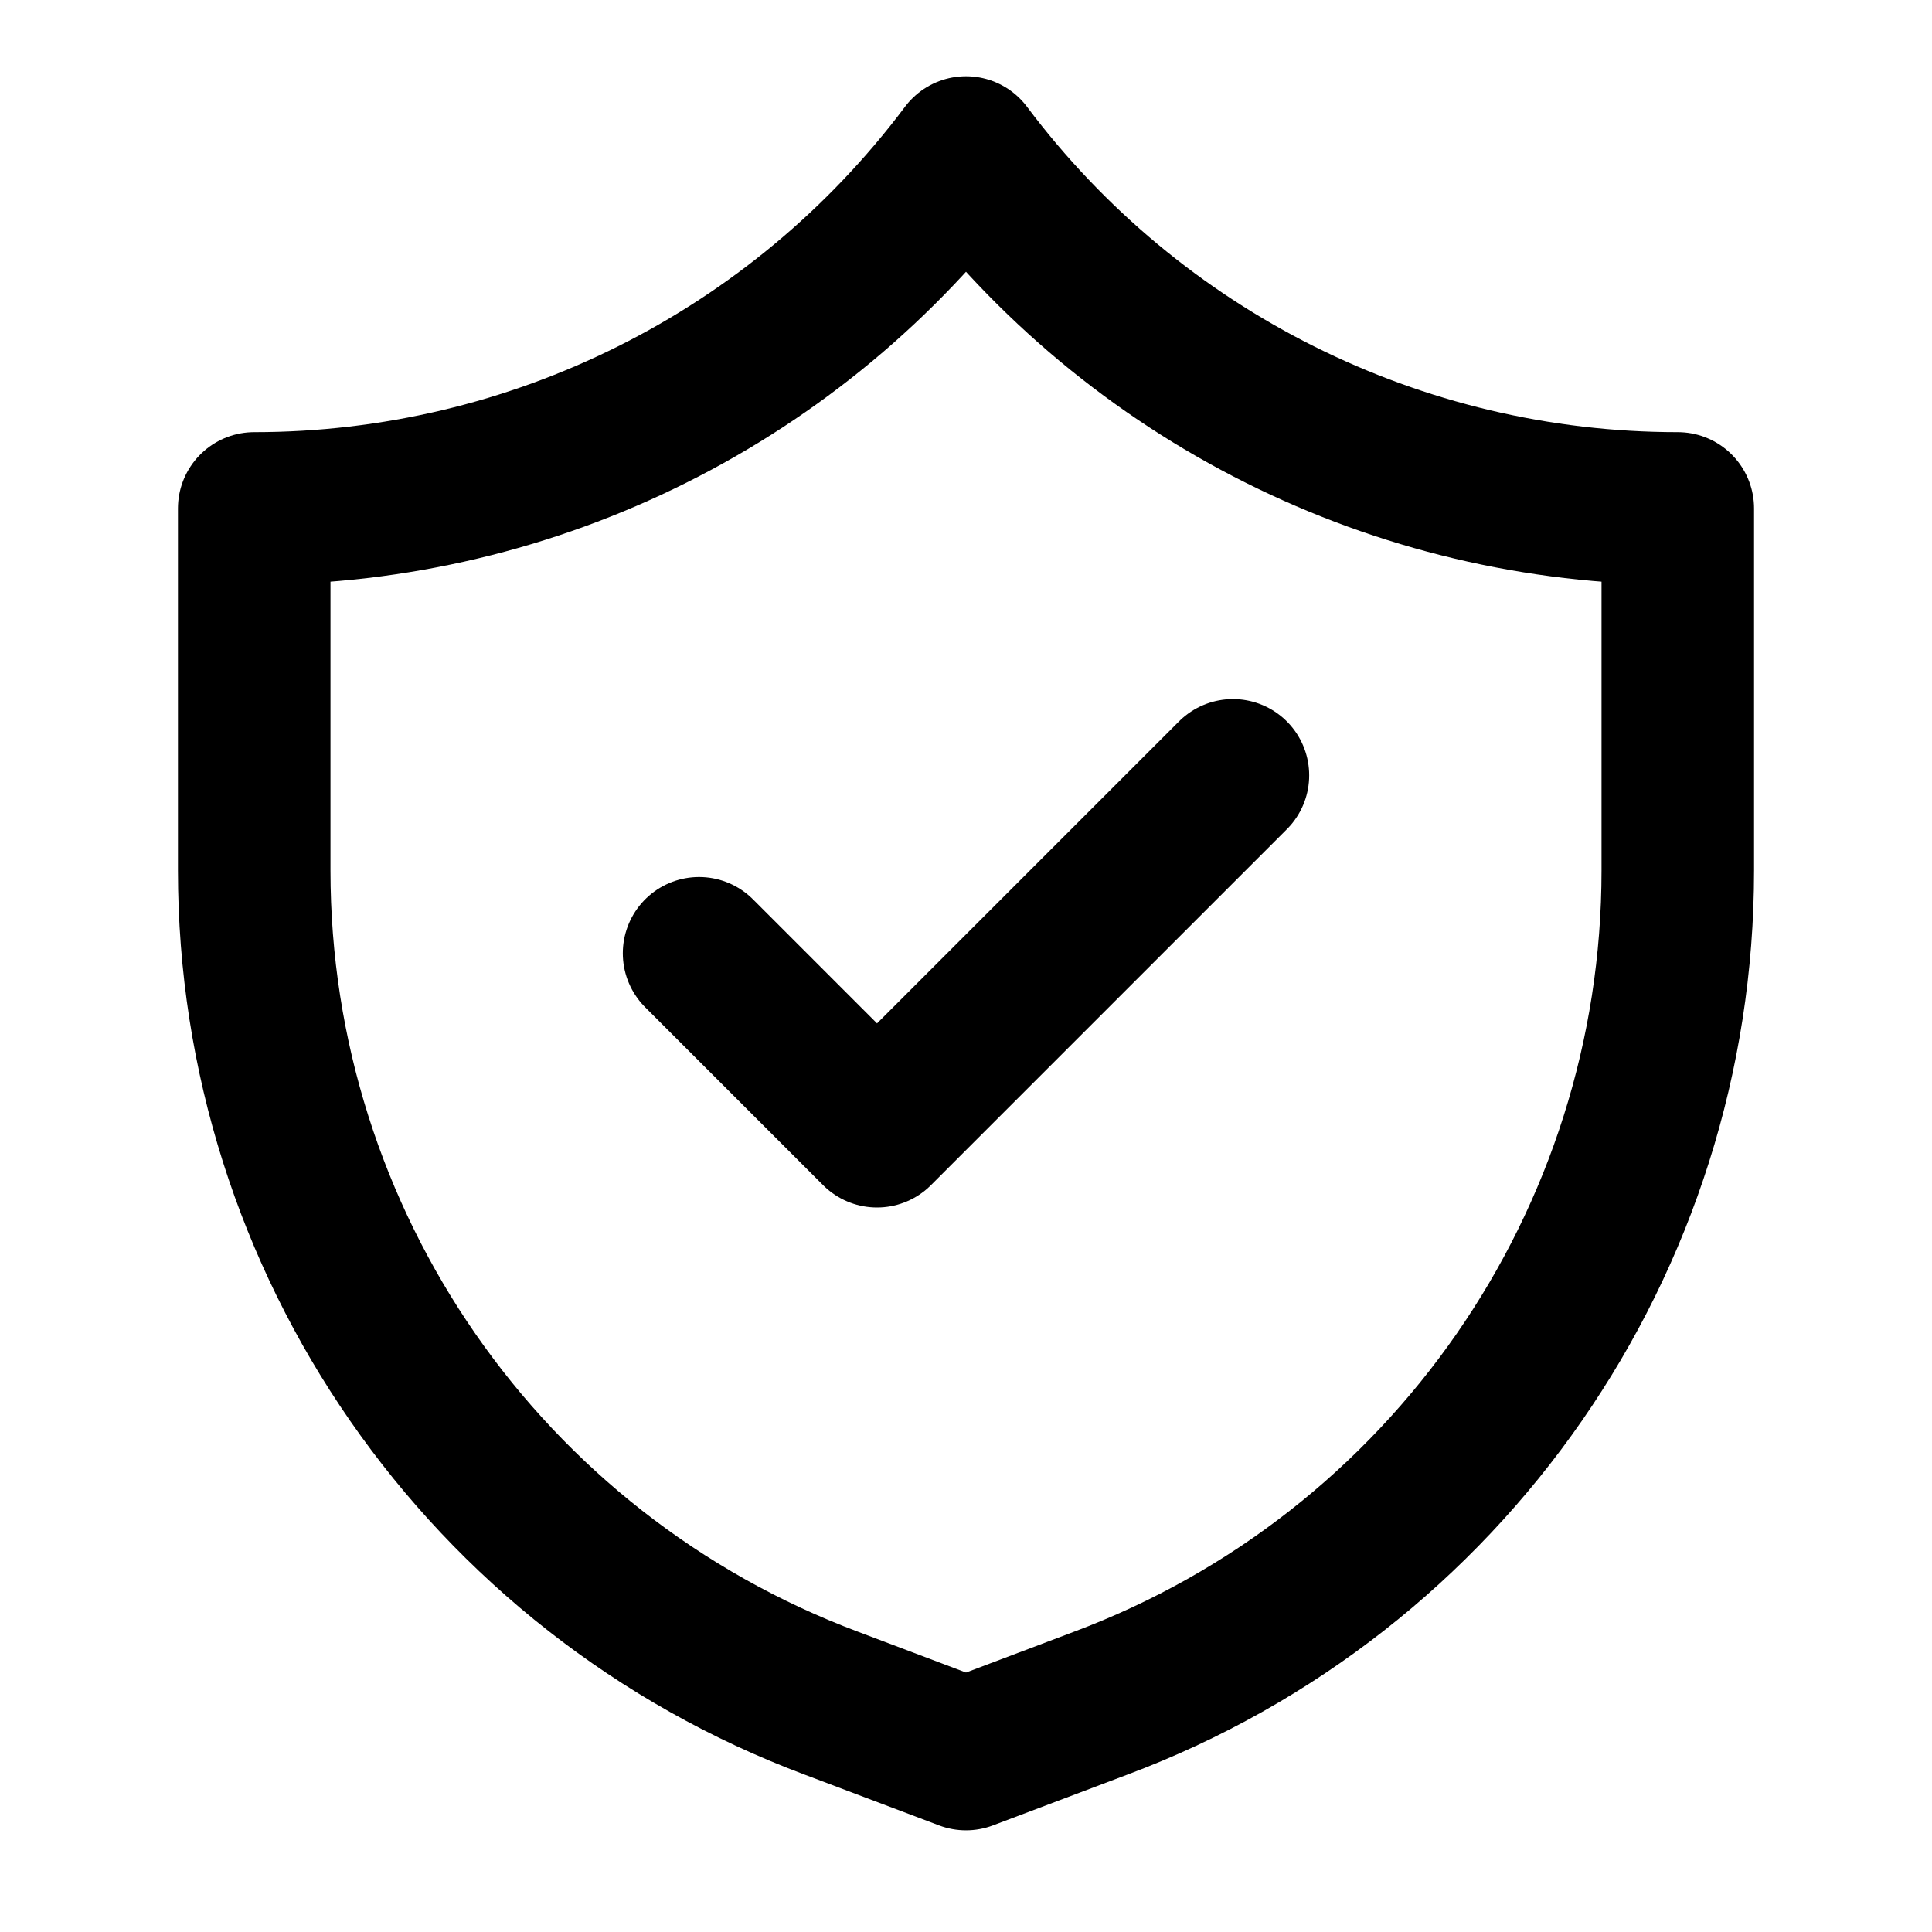
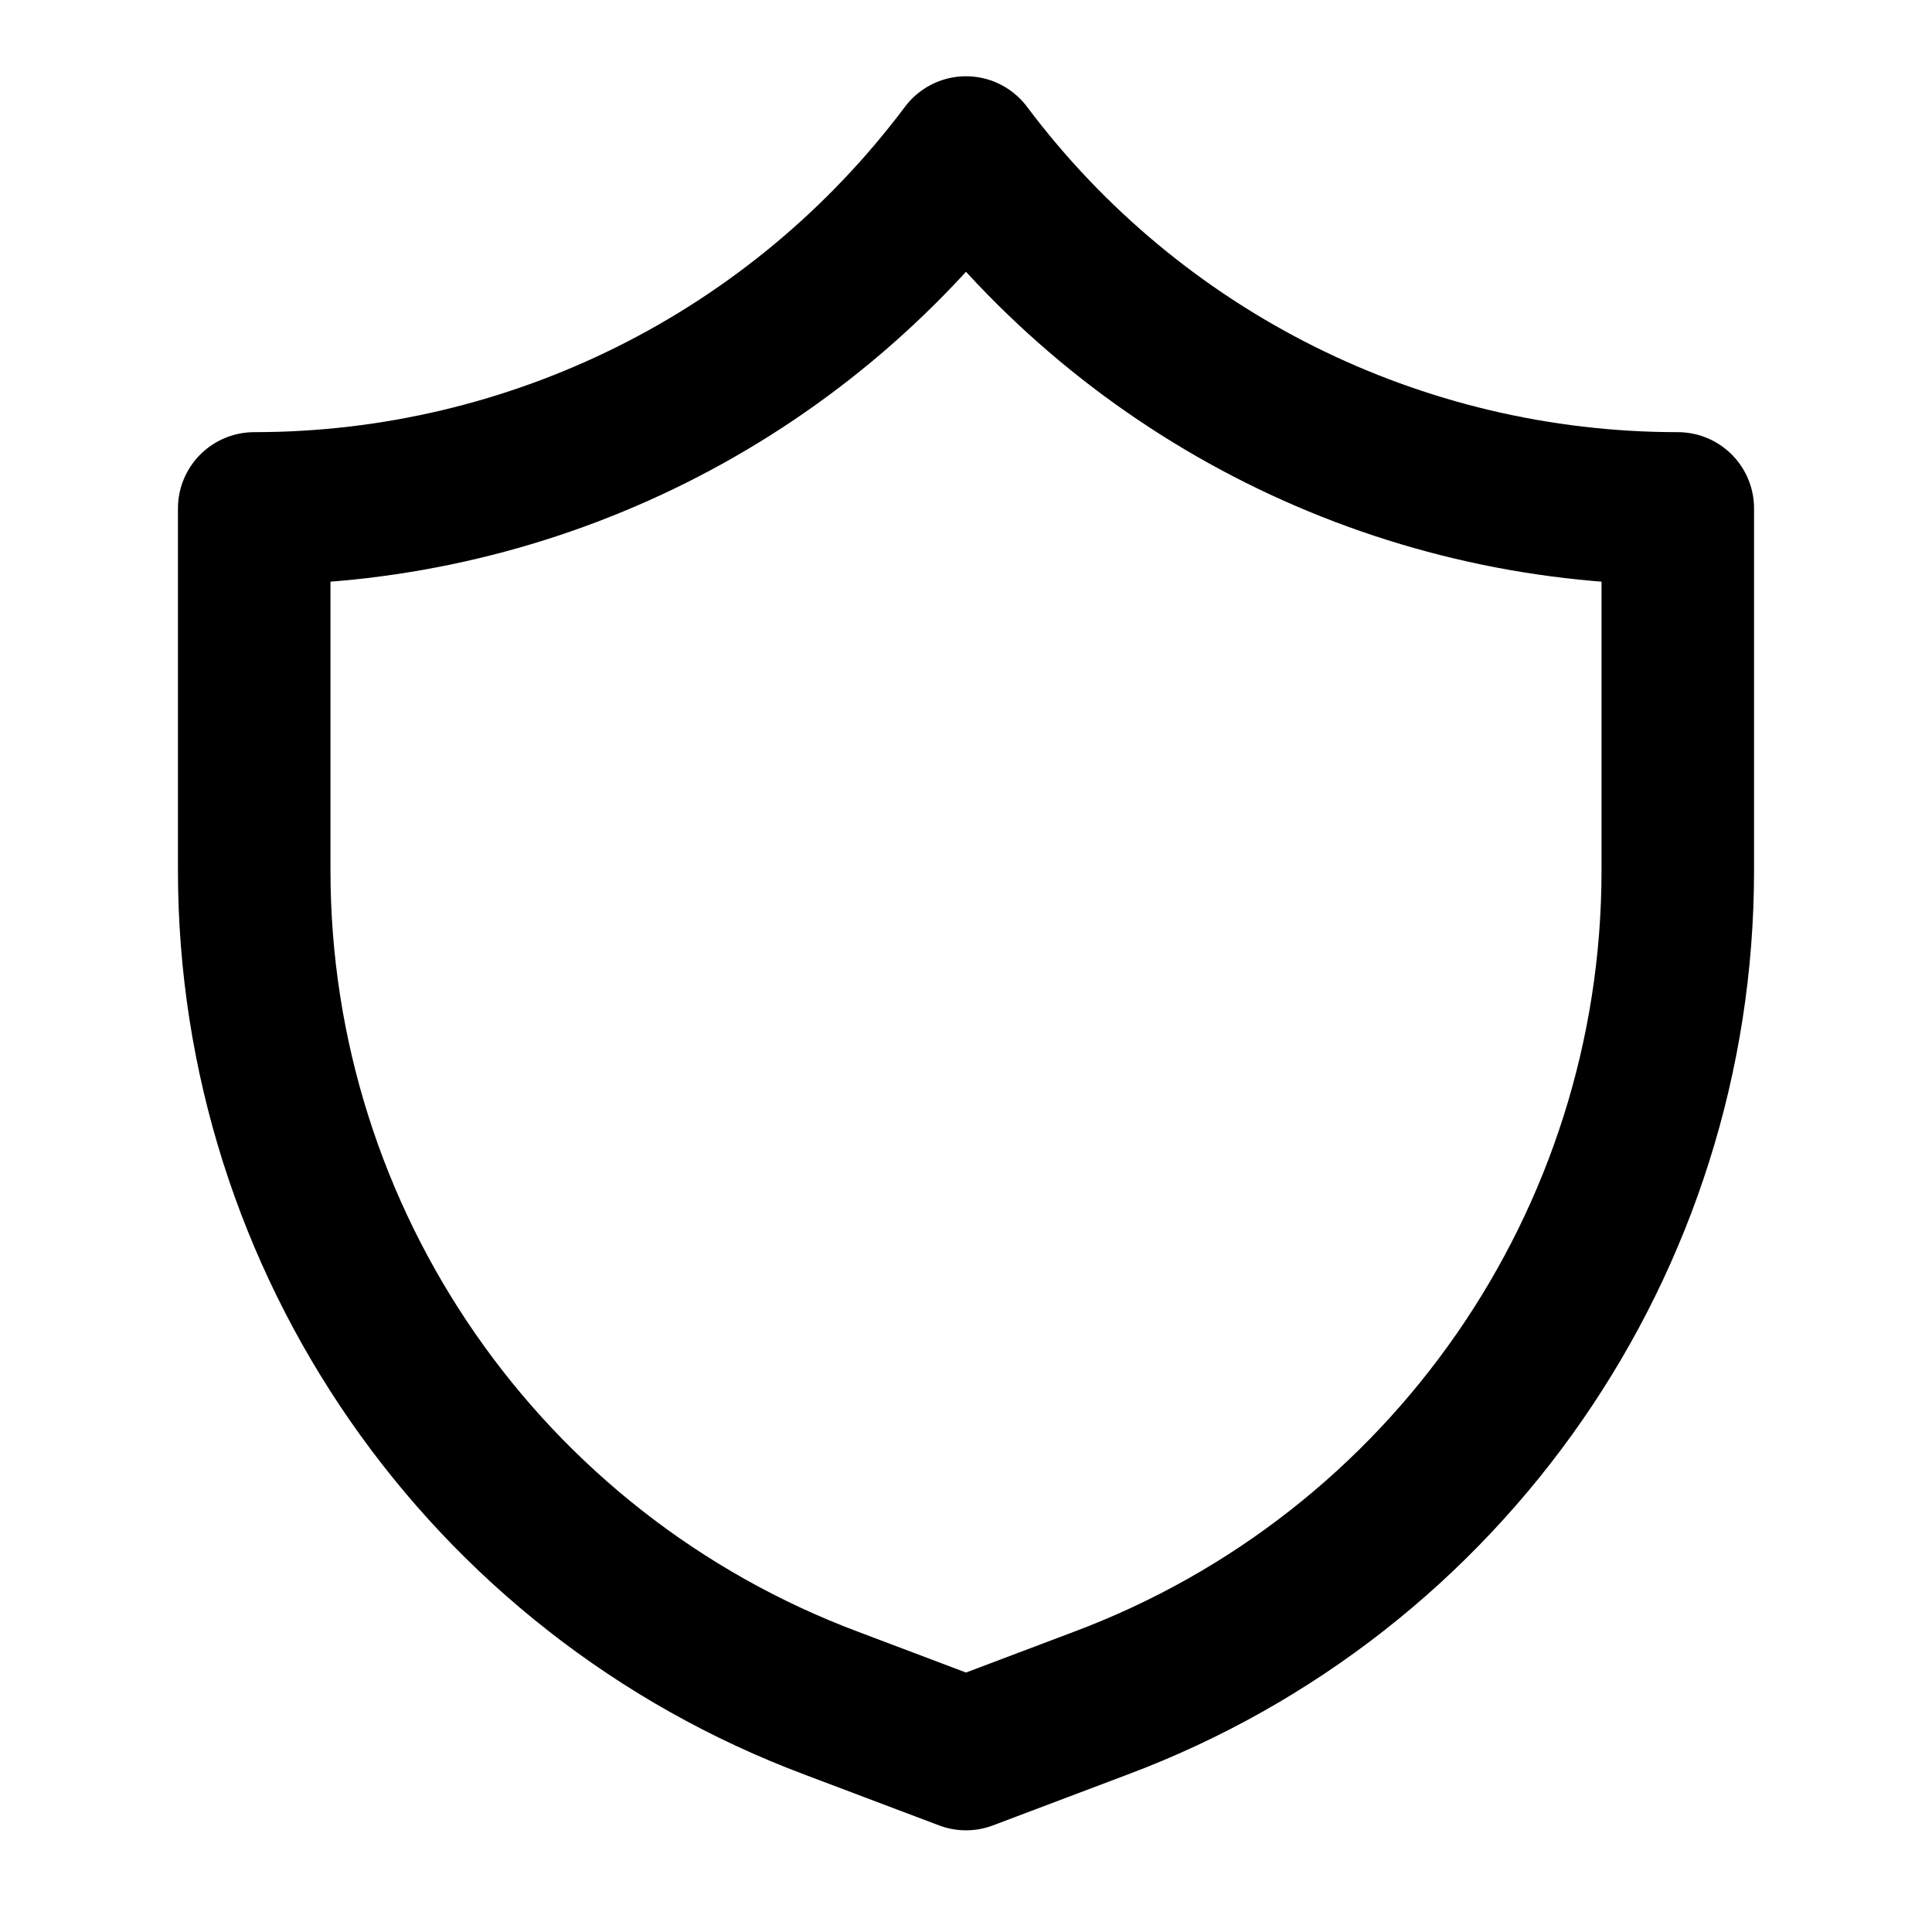
<svg xmlns="http://www.w3.org/2000/svg" width="38" height="38" viewBox="0 0 38 38" fill="none">
  <path d="M21.642 33.502L19 34.5L16.358 33.502C9.532 30.948 5 24.42 5 17.122V10C10.512 10 15.693 7.41 19 3C22.308 7.41 27.488 10 33 10V17.122C33 24.42 28.468 30.948 21.642 33.502Z" stroke="black" stroke-width="3" stroke-linecap="round" stroke-linejoin="round" />
-   <path d="M13.75 18.75L17.25 22.25L24.25 15.25" stroke="black" stroke-width="3" stroke-linecap="round" stroke-linejoin="round" />
</svg>